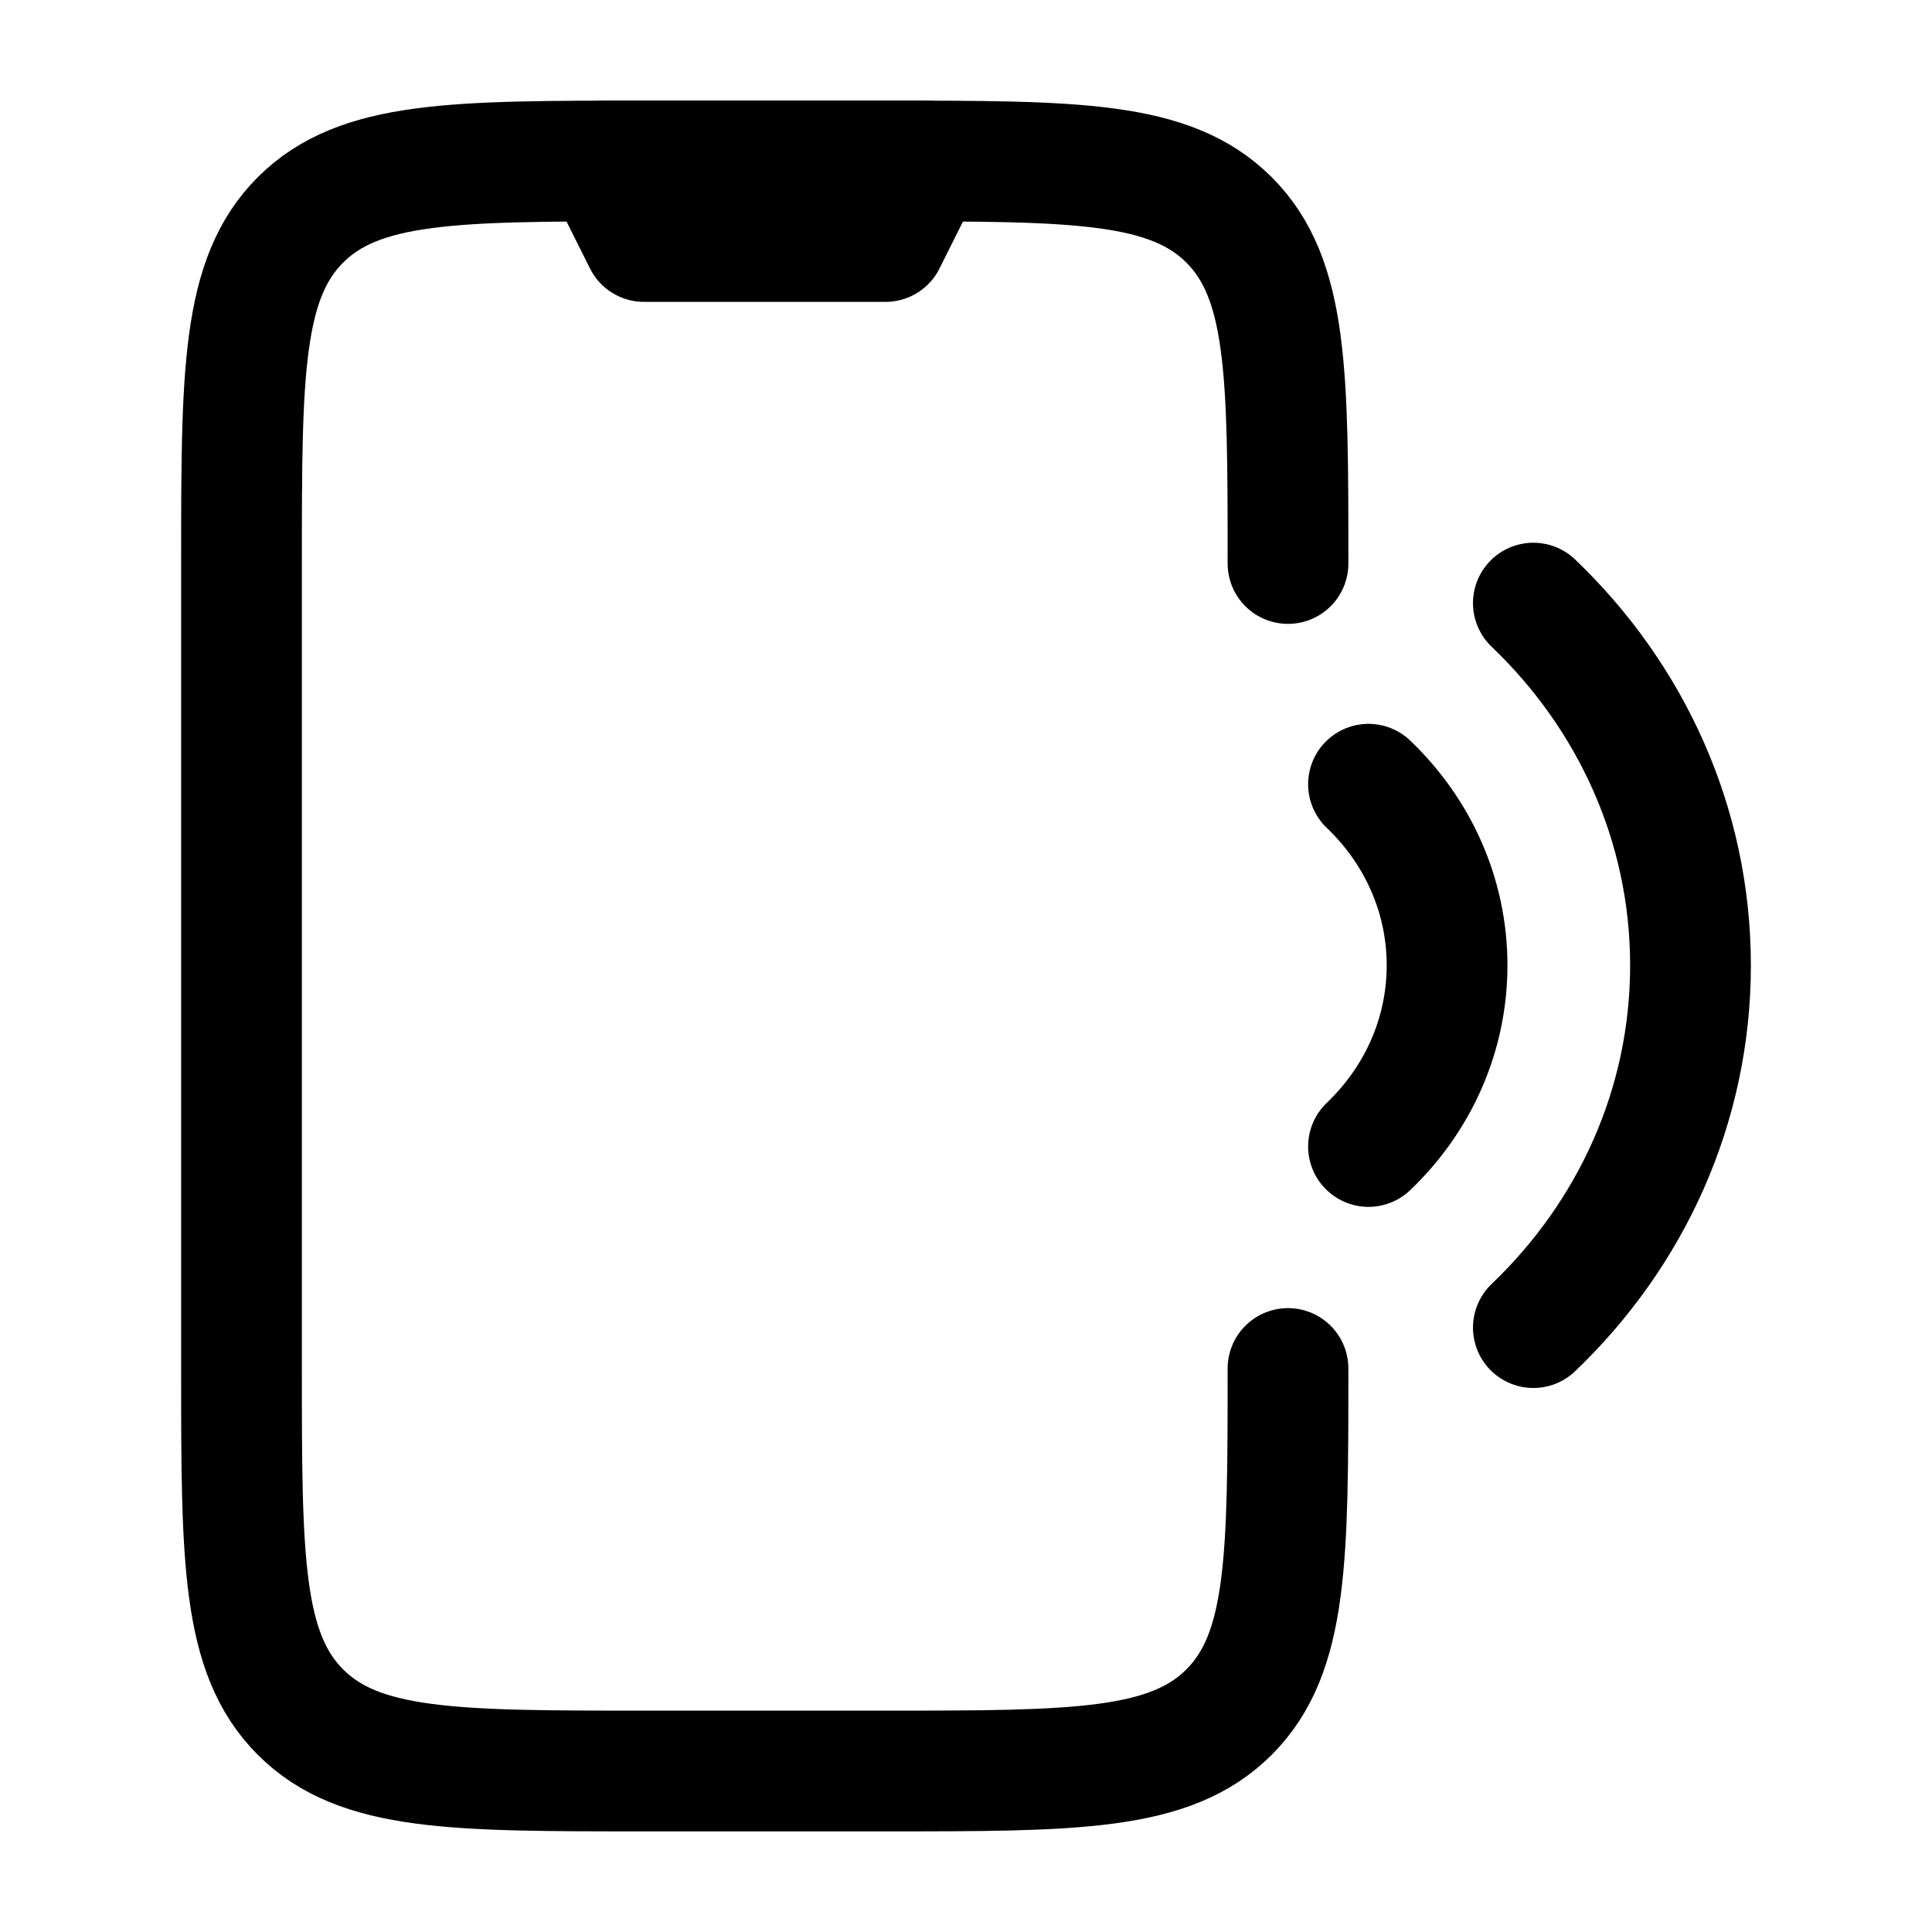
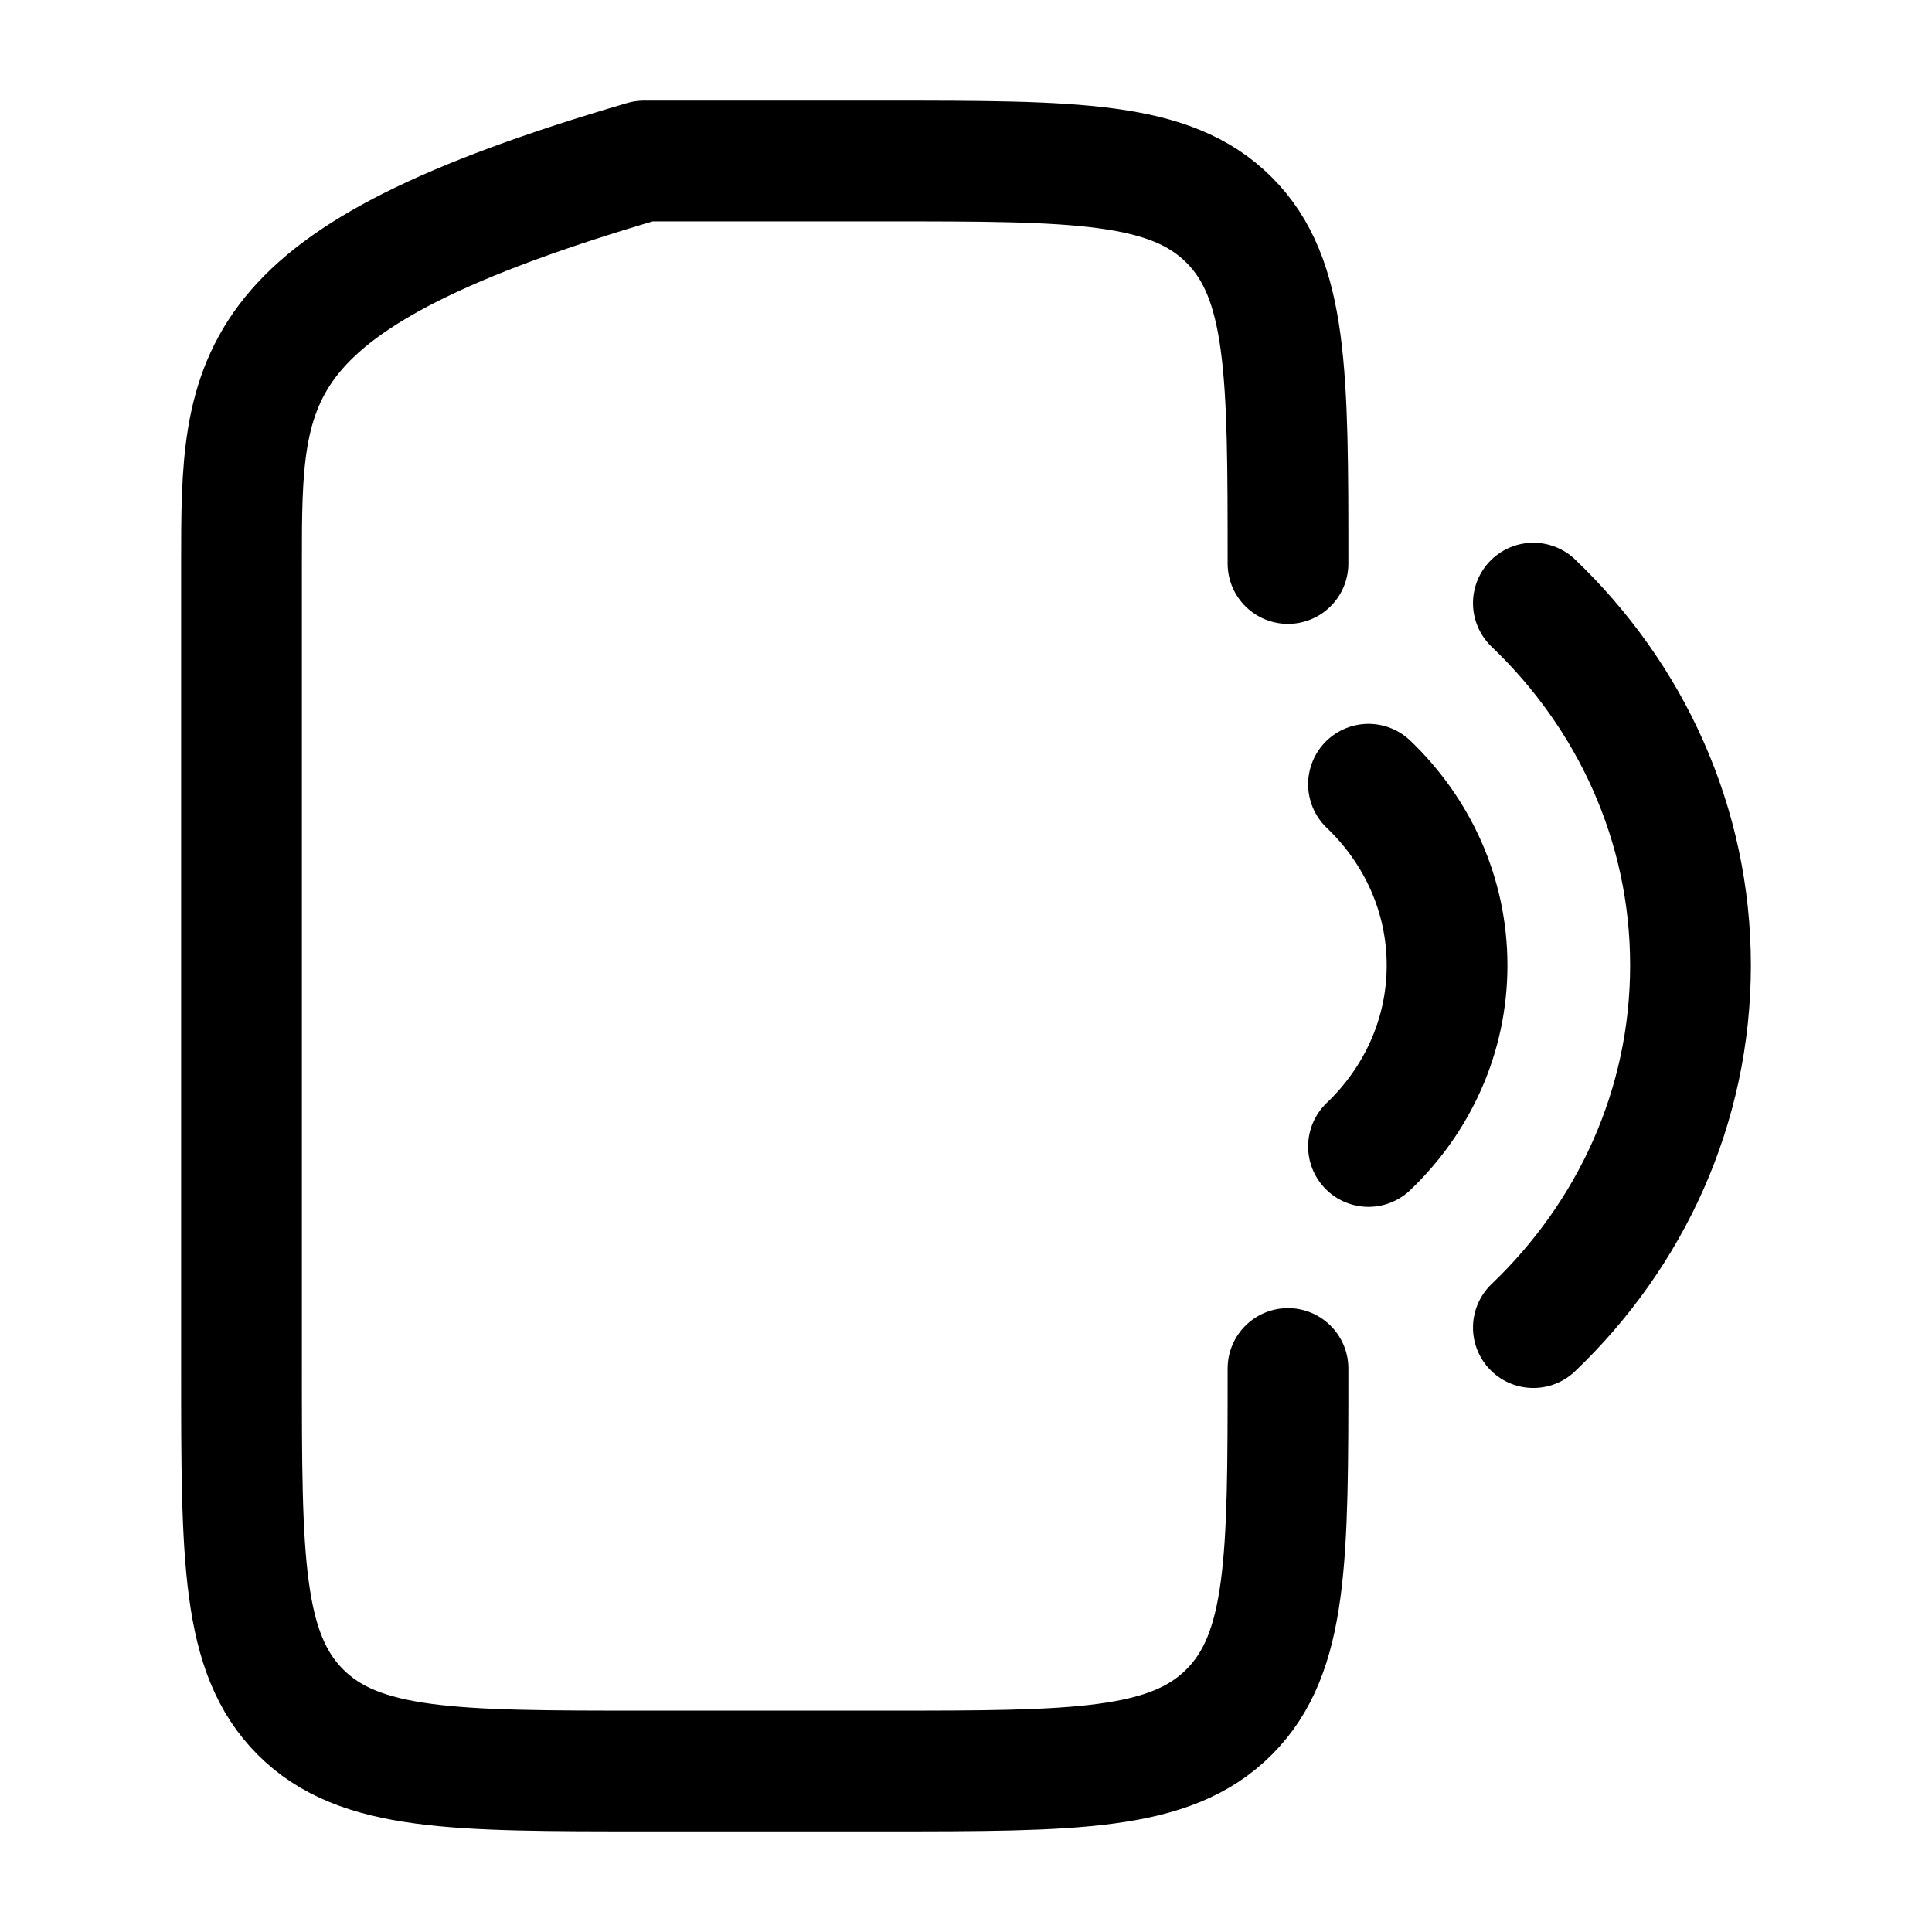
<svg xmlns="http://www.w3.org/2000/svg" width="24" height="24" viewBox="0 0 24 24" fill="none">
-   <path d="M19.048 16.492C20.254 15.34 21 13.75 21 11.992C21 10.234 20.254 8.644 19.048 7.492M17 9.742C17.603 10.318 17.976 11.113 17.976 11.992C17.976 12.871 17.603 13.666 17 14.242M16 7C16 4.643 16 3.464 15.268 2.732C14.536 2 13.357 2 11 2H8C5.643 2 4.464 2 3.732 2.732C3 3.464 3 4.643 3 7V17C3 19.357 3 20.535 3.732 21.268C4.464 22.001 5.643 22 8 22H11C13.357 22 14.536 22 15.268 21.268C16 20.535 16 19.357 16 17" stroke="black" stroke-width="1.5" stroke-linecap="round" stroke-linejoin="round" />
-   <path d="M11.5 2H7.5L8 3H11L11.5 2Z" stroke="black" stroke-width="1.5" stroke-linecap="round" stroke-linejoin="round" />
+   <path d="M19.048 16.492C20.254 15.34 21 13.75 21 11.992C21 10.234 20.254 8.644 19.048 7.492M17 9.742C17.603 10.318 17.976 11.113 17.976 11.992C17.976 12.871 17.603 13.666 17 14.242M16 7C16 4.643 16 3.464 15.268 2.732C14.536 2 13.357 2 11 2H8C3 3.464 3 4.643 3 7V17C3 19.357 3 20.535 3.732 21.268C4.464 22.001 5.643 22 8 22H11C13.357 22 14.536 22 15.268 21.268C16 20.535 16 19.357 16 17" stroke="black" stroke-width="1.5" stroke-linecap="round" stroke-linejoin="round" />
</svg>